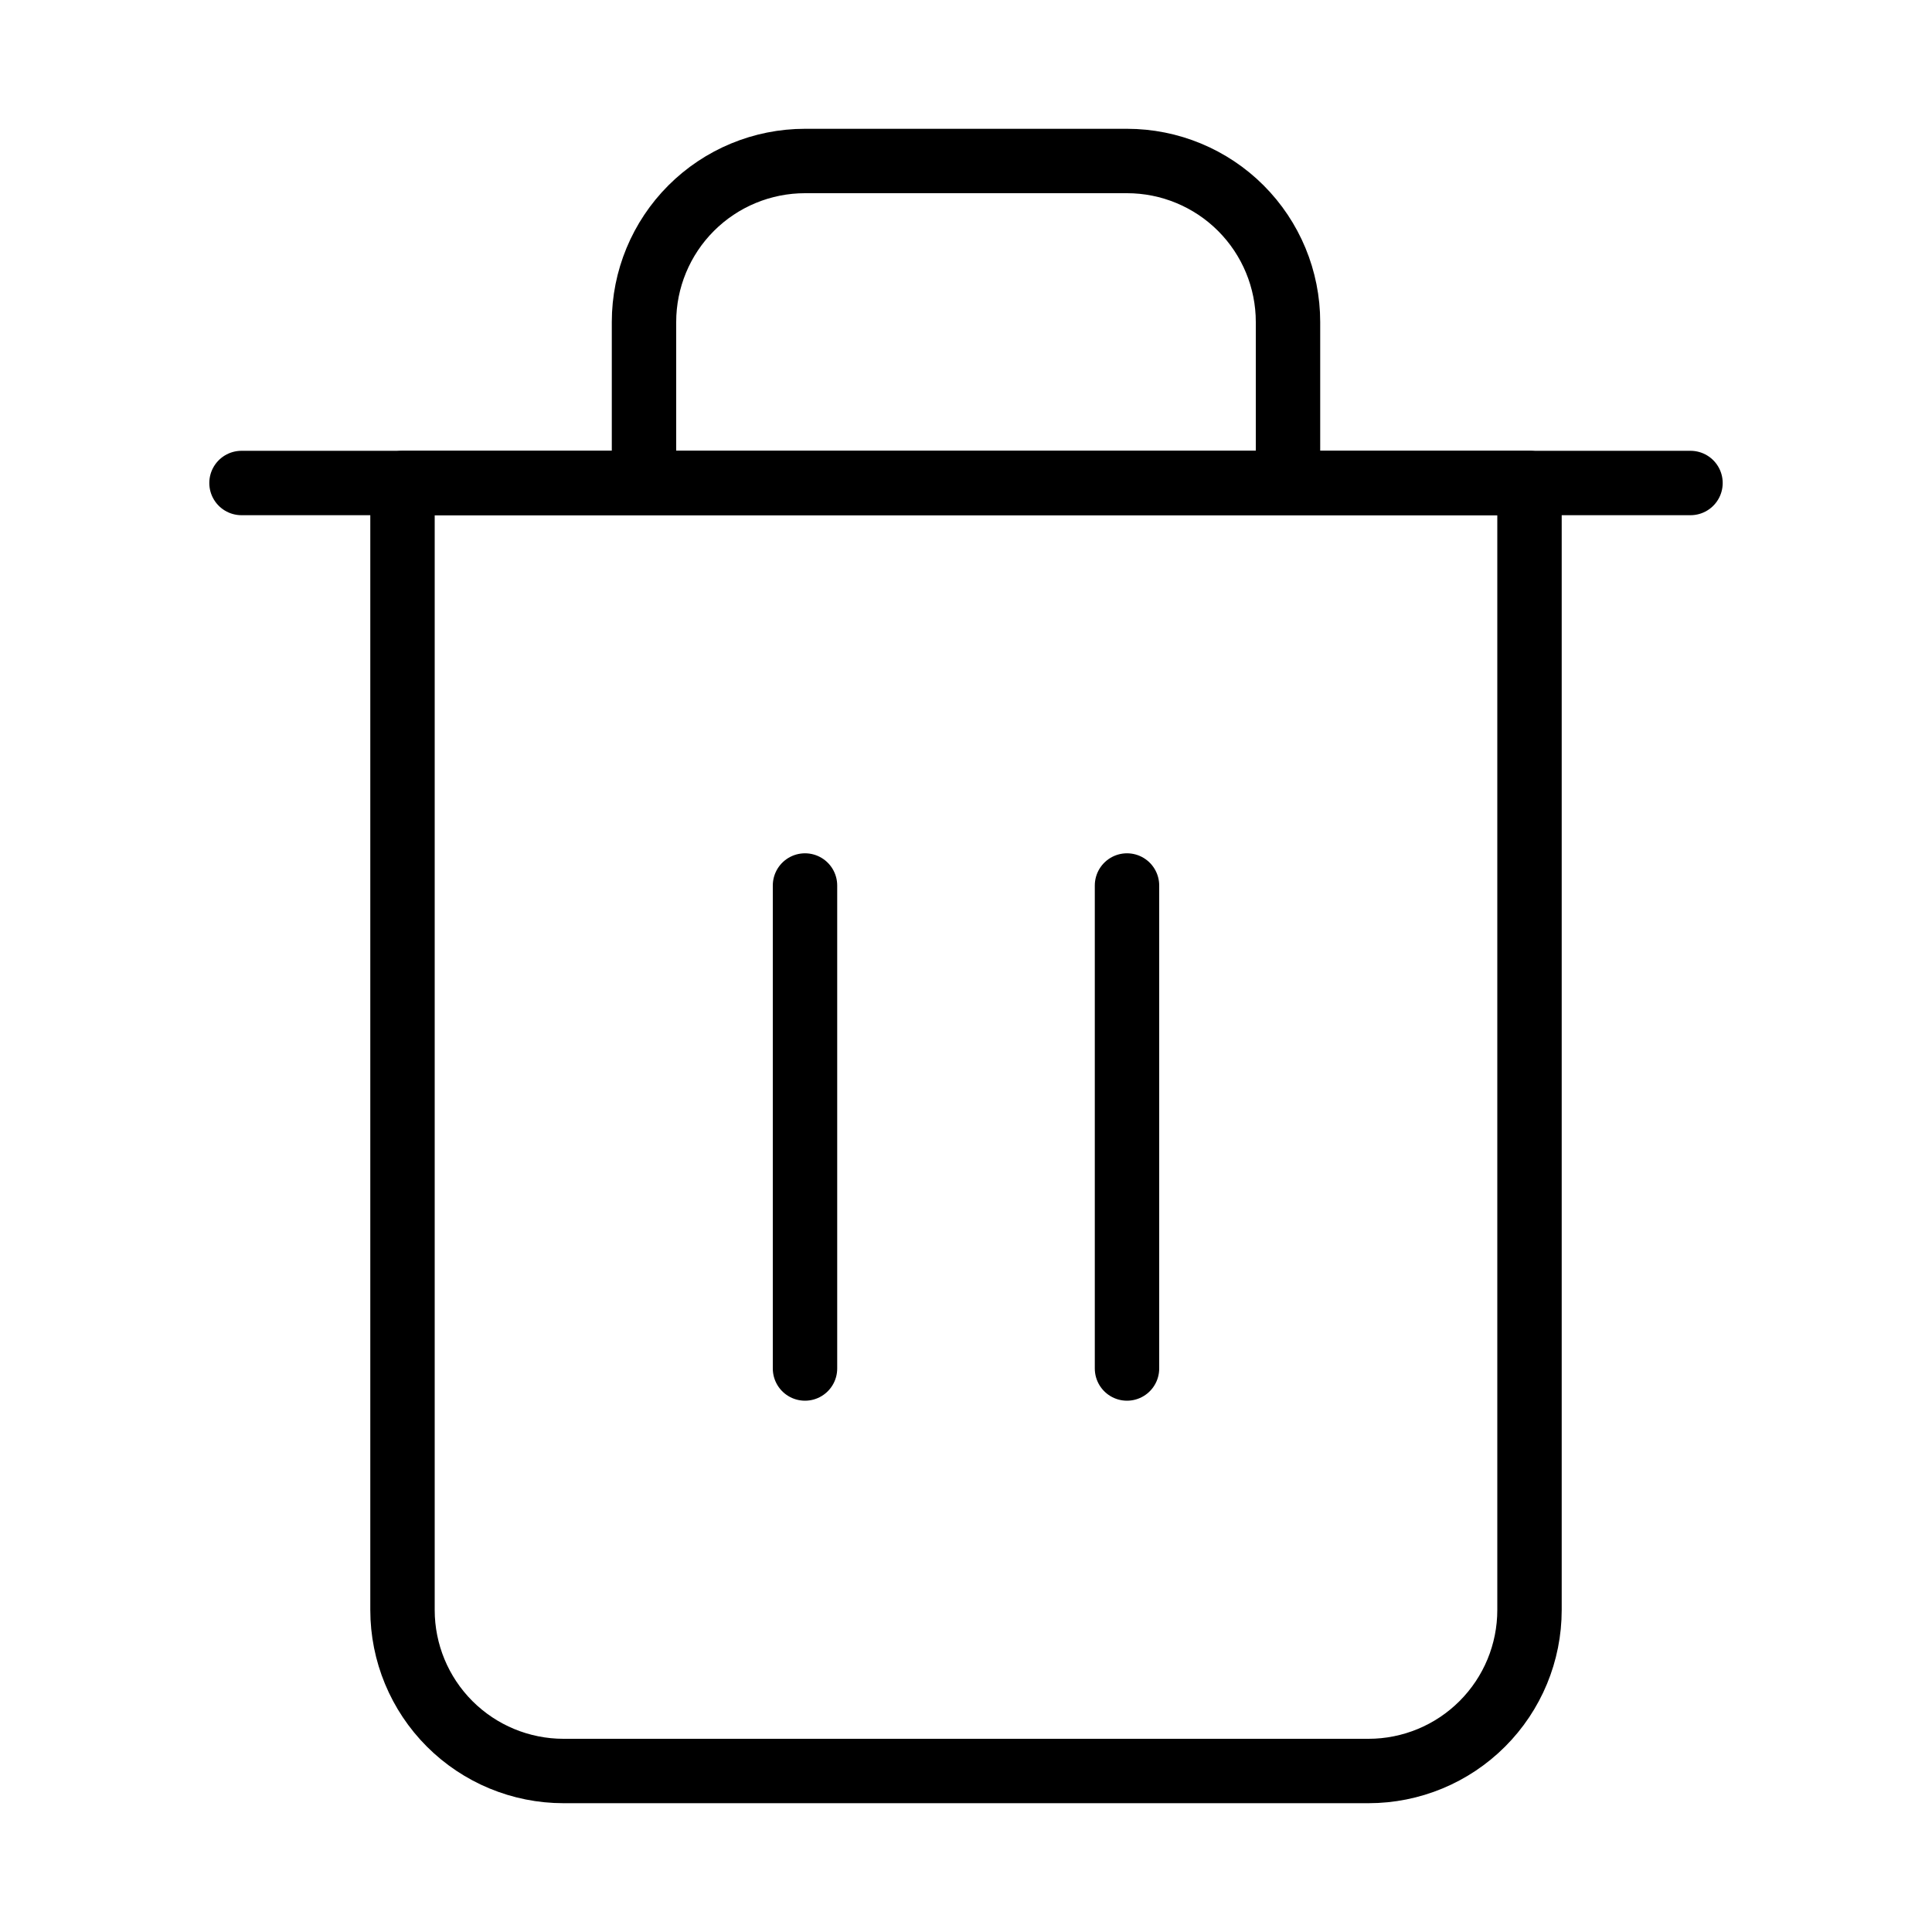
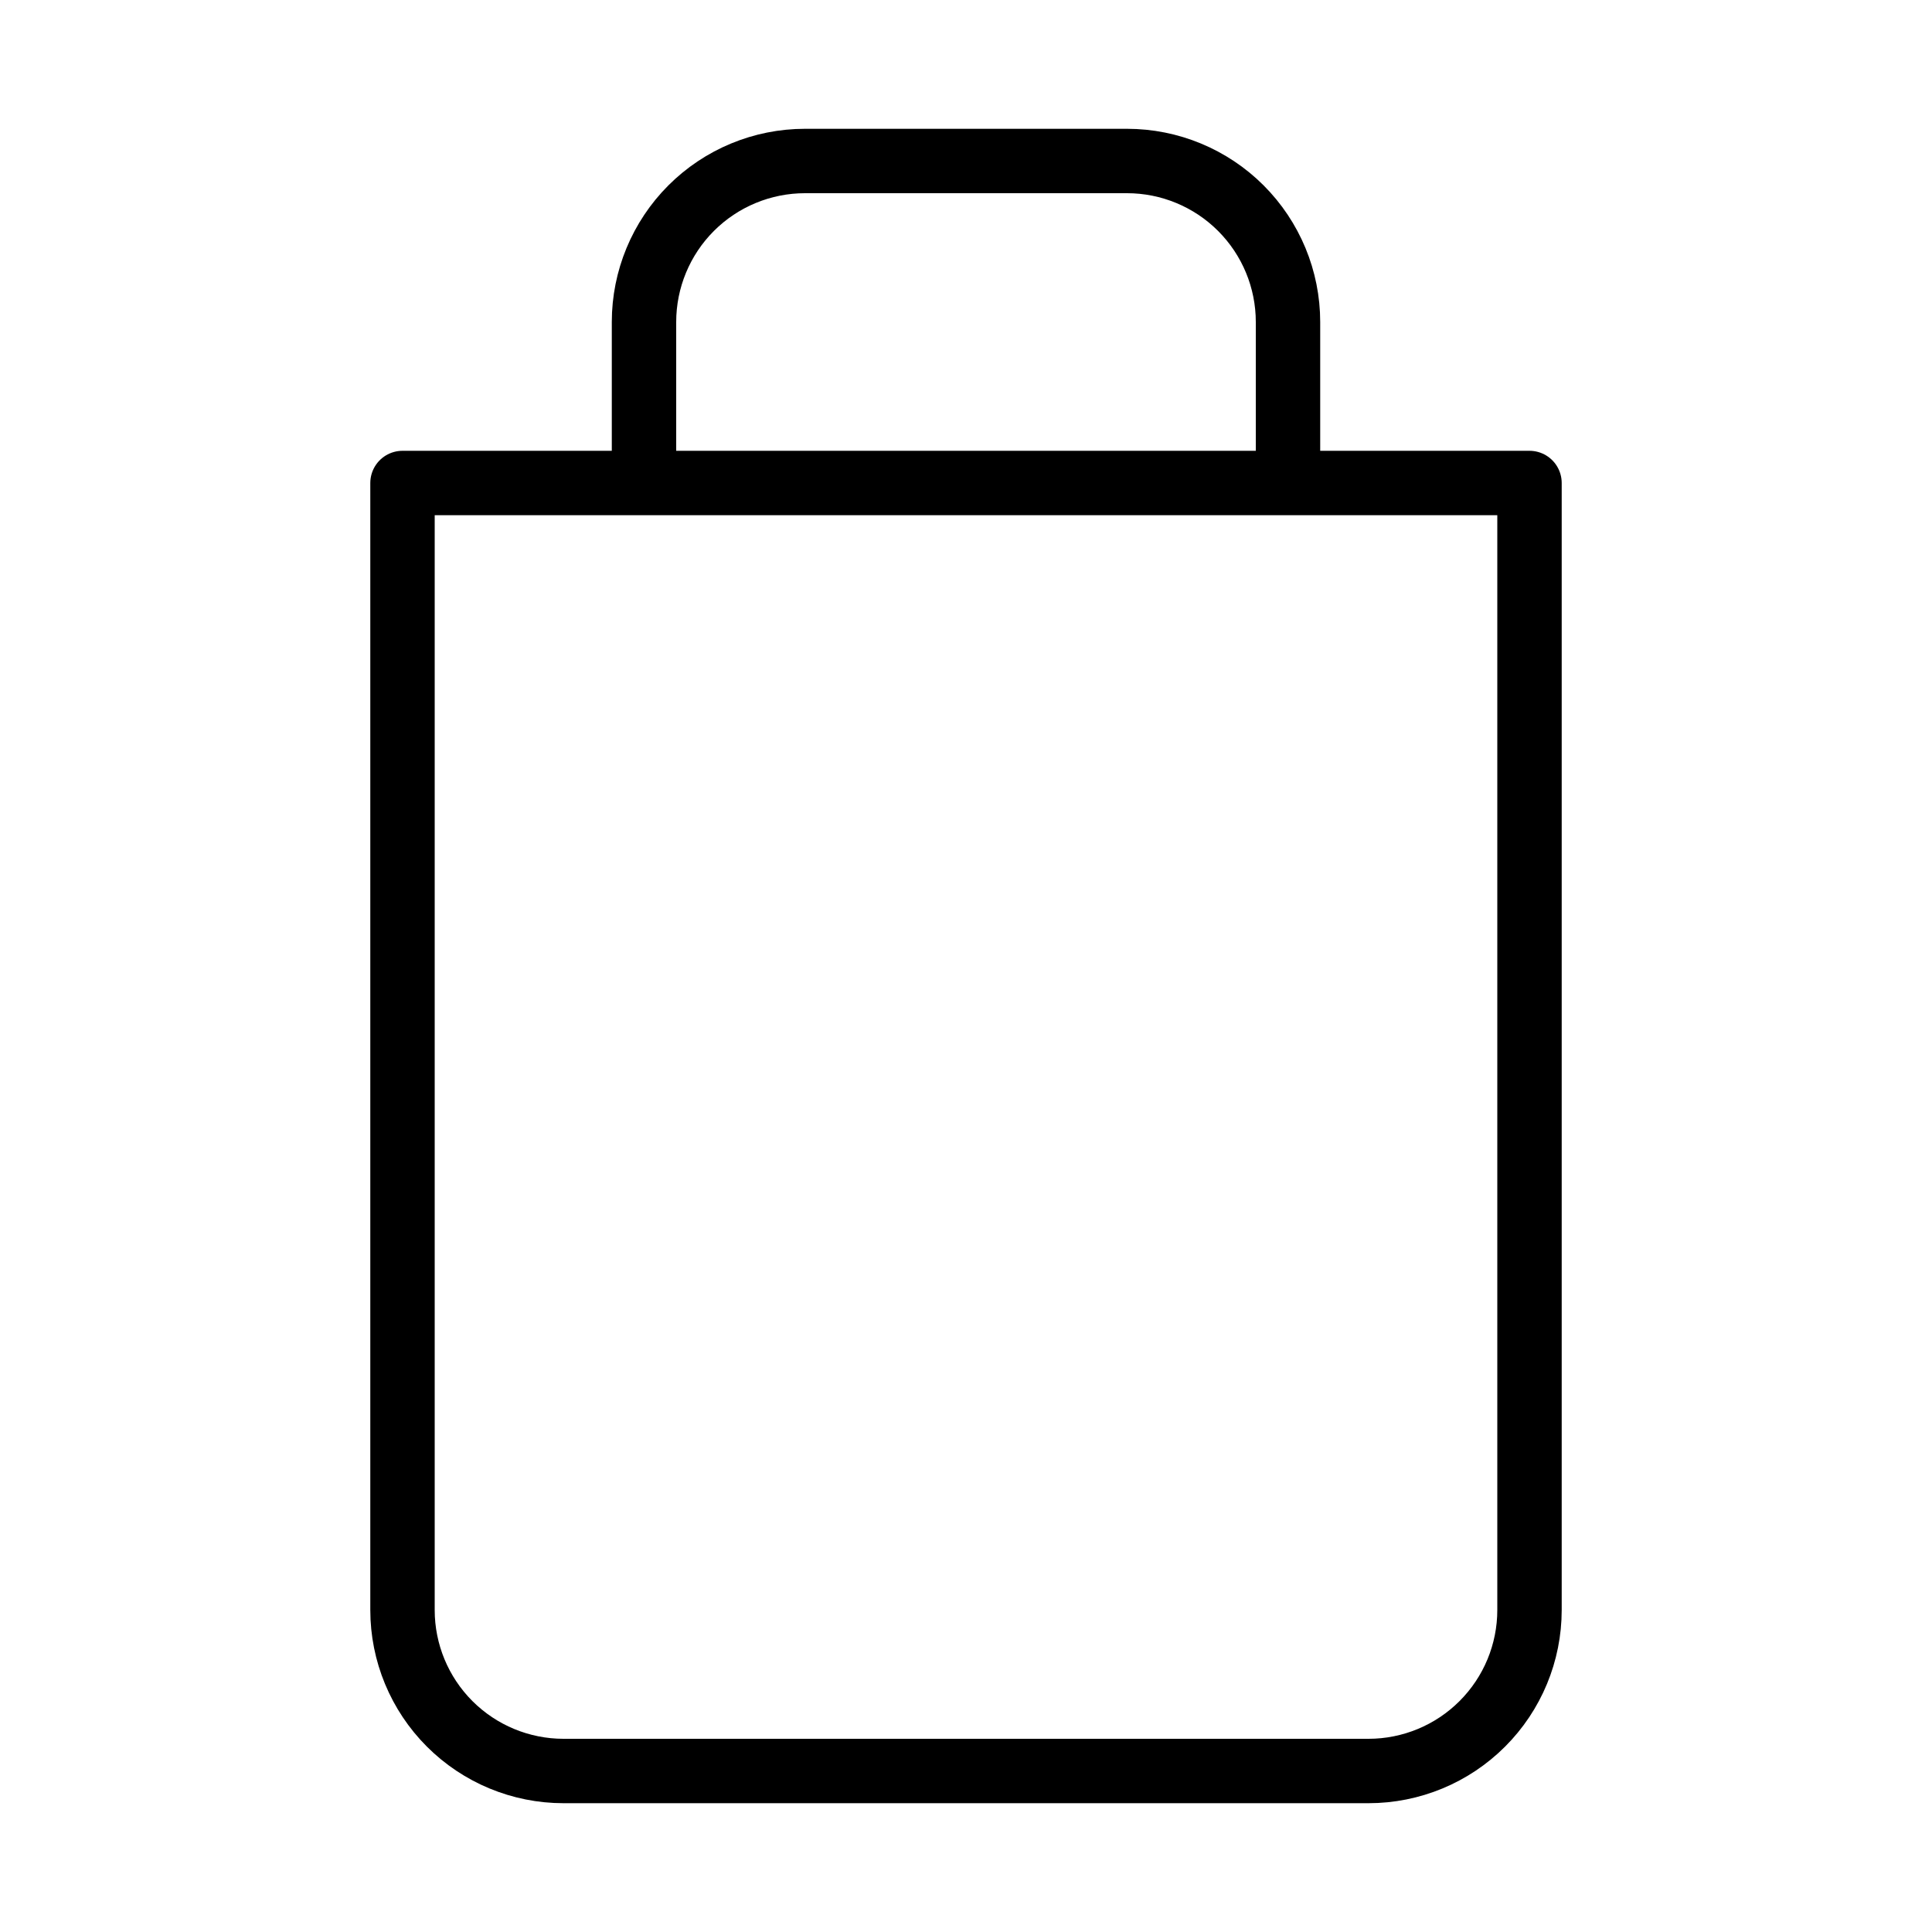
<svg xmlns="http://www.w3.org/2000/svg" width="60" height="60" viewBox="0 0 60 60" fill="none">
-   <path d="M7.5 15H12.5H52.5" stroke="black" stroke-width="2" stroke-linecap="round" stroke-linejoin="round" />
  <path d="M20 15V10C20 8.674 20.527 7.402 21.465 6.464C22.402 5.527 23.674 5 25 5H35C36.326 5 37.598 5.527 38.535 6.464C39.473 7.402 40 8.674 40 10V15M47.5 15V50C47.5 51.326 46.973 52.598 46.035 53.535C45.098 54.473 43.826 55 42.5 55H17.5C16.174 55 14.902 54.473 13.964 53.535C13.027 52.598 12.5 51.326 12.5 50V15H47.5Z" stroke="black" stroke-width="2" stroke-linecap="round" stroke-linejoin="round" />
-   <path d="M25 27.5V42.5" stroke="black" stroke-width="2" stroke-linecap="round" stroke-linejoin="round" />
-   <path d="M35 27.5V42.5" stroke="black" stroke-width="2" stroke-linecap="round" stroke-linejoin="round" />
</svg>